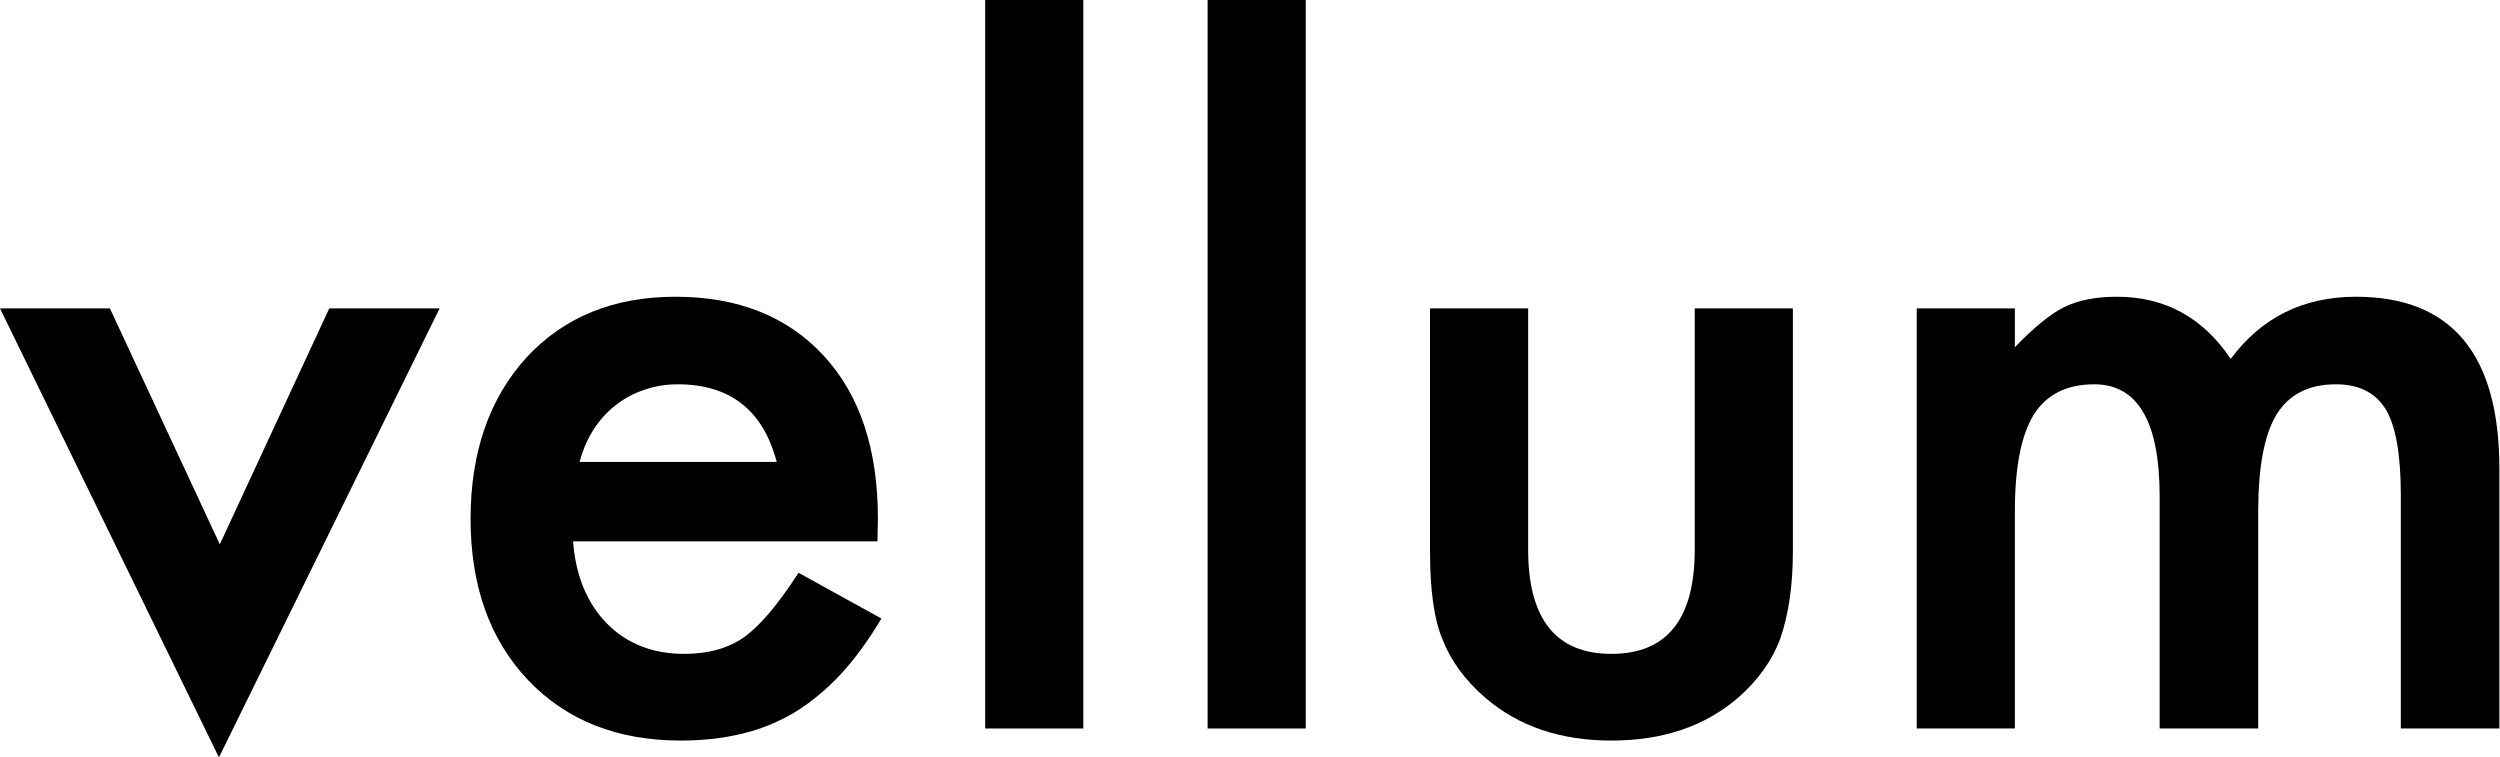
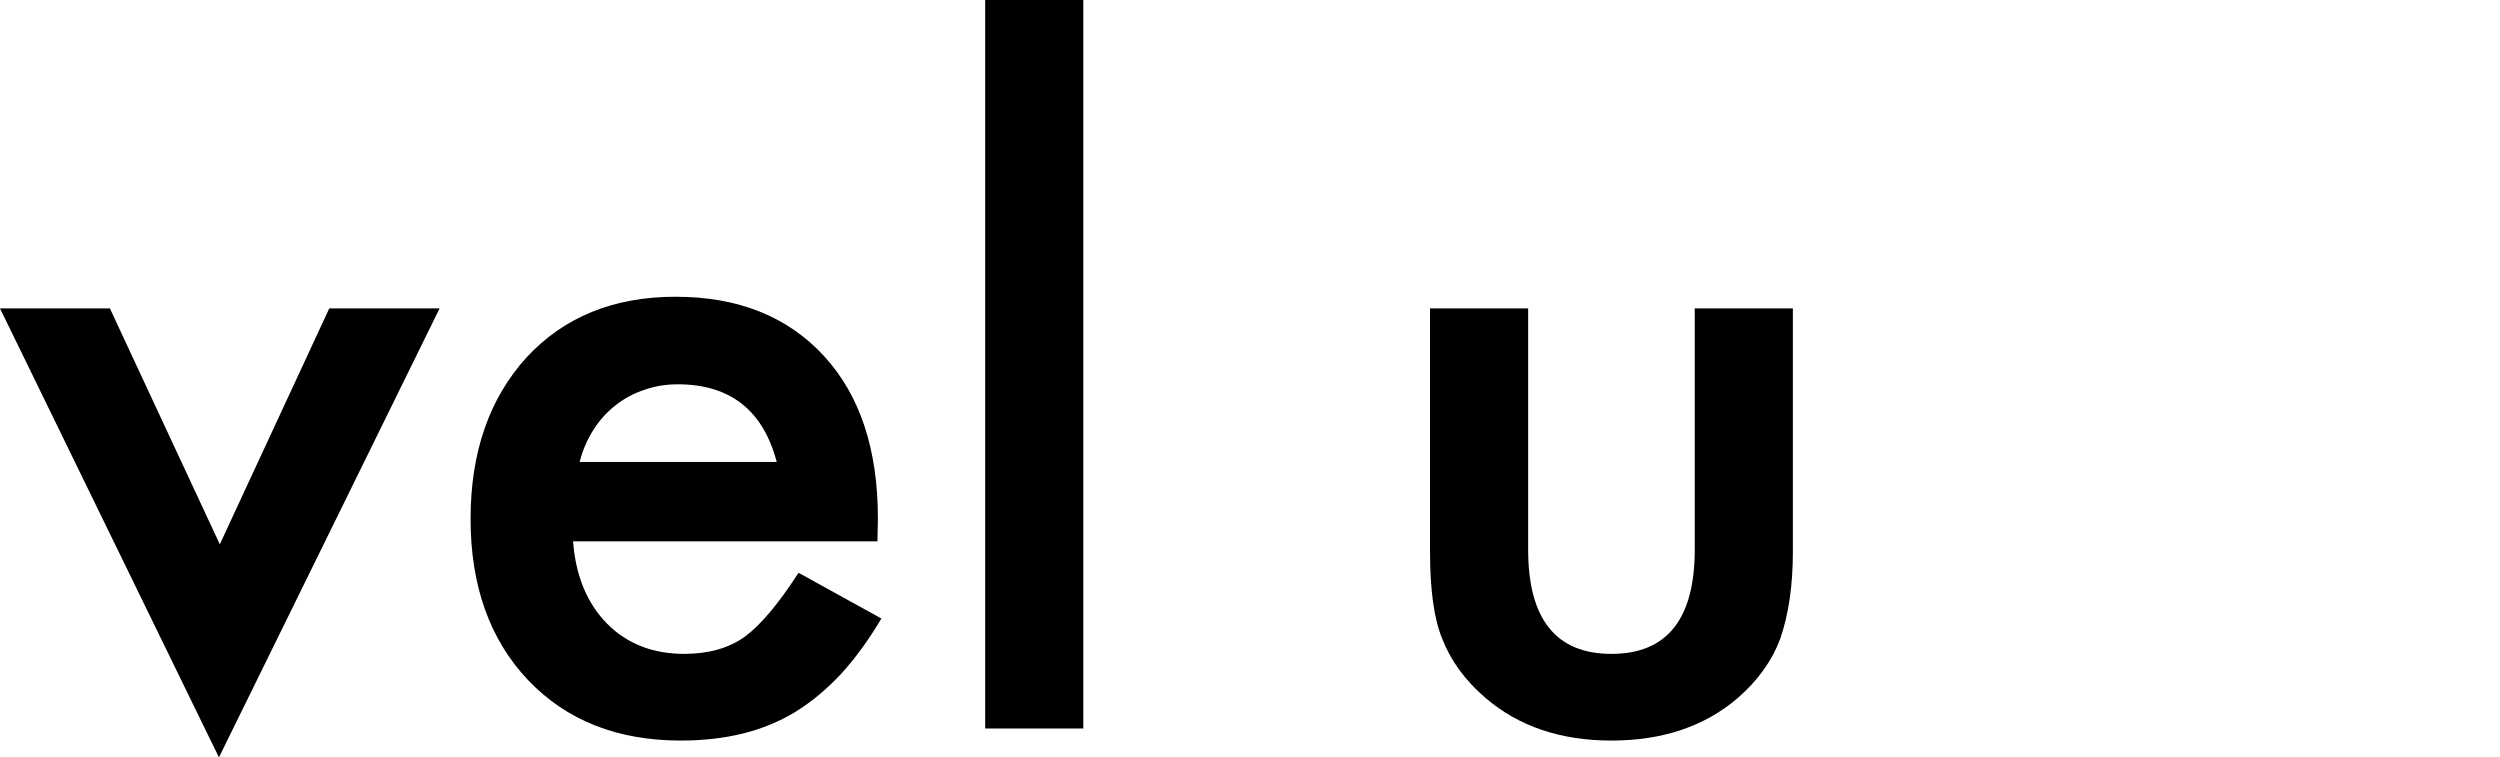
<svg xmlns="http://www.w3.org/2000/svg" width="406" height="123" viewBox="0 0 406 123" fill="none">
  <path d="M17.848 50.083L35.696 88.398L53.473 50.083H71.392L35.554 123L0 50.083H17.848Z" fill="black" />
  <path d="M142.5 87.907H93.064C93.489 93.511 95.331 97.97 98.589 101.286C101.847 104.555 106.025 106.189 111.125 106.189C115.091 106.189 118.373 105.255 120.97 103.387C123.52 101.519 126.423 98.064 129.681 93.021L143.138 100.445C141.061 103.948 138.865 106.96 136.551 109.481C134.238 111.956 131.759 114.011 129.114 115.645C126.47 117.233 123.614 118.4 120.545 119.148C117.475 119.895 114.147 120.268 110.558 120.268C100.265 120.268 92.002 116.999 85.77 110.462C79.537 103.878 76.421 95.145 76.421 84.265C76.421 73.478 79.443 64.745 85.486 58.068C91.577 51.483 99.651 48.191 109.709 48.191C119.86 48.191 127.887 51.39 133.789 57.788C139.644 64.138 142.571 72.941 142.571 84.195L142.5 87.907ZM126.14 75.019C123.921 66.613 118.561 62.411 110.063 62.411C108.127 62.411 106.309 62.714 104.609 63.321C102.909 63.881 101.351 64.722 99.934 65.843C98.565 66.917 97.385 68.224 96.393 69.766C95.402 71.306 94.646 73.058 94.127 75.019H126.14Z" fill="black" />
  <path d="M175.93 0V118.307H159.995V0H175.93Z" fill="black" />
-   <path d="M212.051 0V118.307H196.116V0H212.051Z" fill="black" />
  <path d="M248.172 50.083V89.238C248.172 100.539 252.681 106.189 261.7 106.189C270.718 106.189 275.227 100.539 275.227 89.238V50.083H291.163V89.588C291.163 95.052 290.478 99.768 289.109 103.738C287.787 107.287 285.497 110.485 282.239 113.333C276.856 117.957 270.01 120.268 261.7 120.268C253.437 120.268 246.614 117.957 241.231 113.333C237.926 110.485 235.589 107.287 234.22 103.738C232.897 100.562 232.236 95.846 232.236 89.588V50.083H248.172Z" fill="black" />
-   <path d="M311.277 50.083H327.213V56.387C330.282 53.211 332.903 51.063 335.075 49.943C337.388 48.775 340.292 48.191 343.786 48.191C351.577 48.191 357.739 51.553 362.272 58.278C367.277 51.553 374.052 48.191 382.598 48.191C398.133 48.191 405.9 57.507 405.9 76.139V118.307H389.893V80.412C389.893 73.874 389.091 69.251 387.486 66.543C385.833 63.788 383.118 62.411 379.341 62.411C374.95 62.411 371.739 64.045 369.708 67.314C367.725 70.582 366.734 75.836 366.734 83.074V118.307H350.727V80.622C350.727 68.481 347.186 62.411 340.103 62.411C335.618 62.411 332.336 64.068 330.259 67.384C328.228 70.699 327.213 75.929 327.213 83.074V118.307H311.277V50.083Z" fill="black" />
</svg>